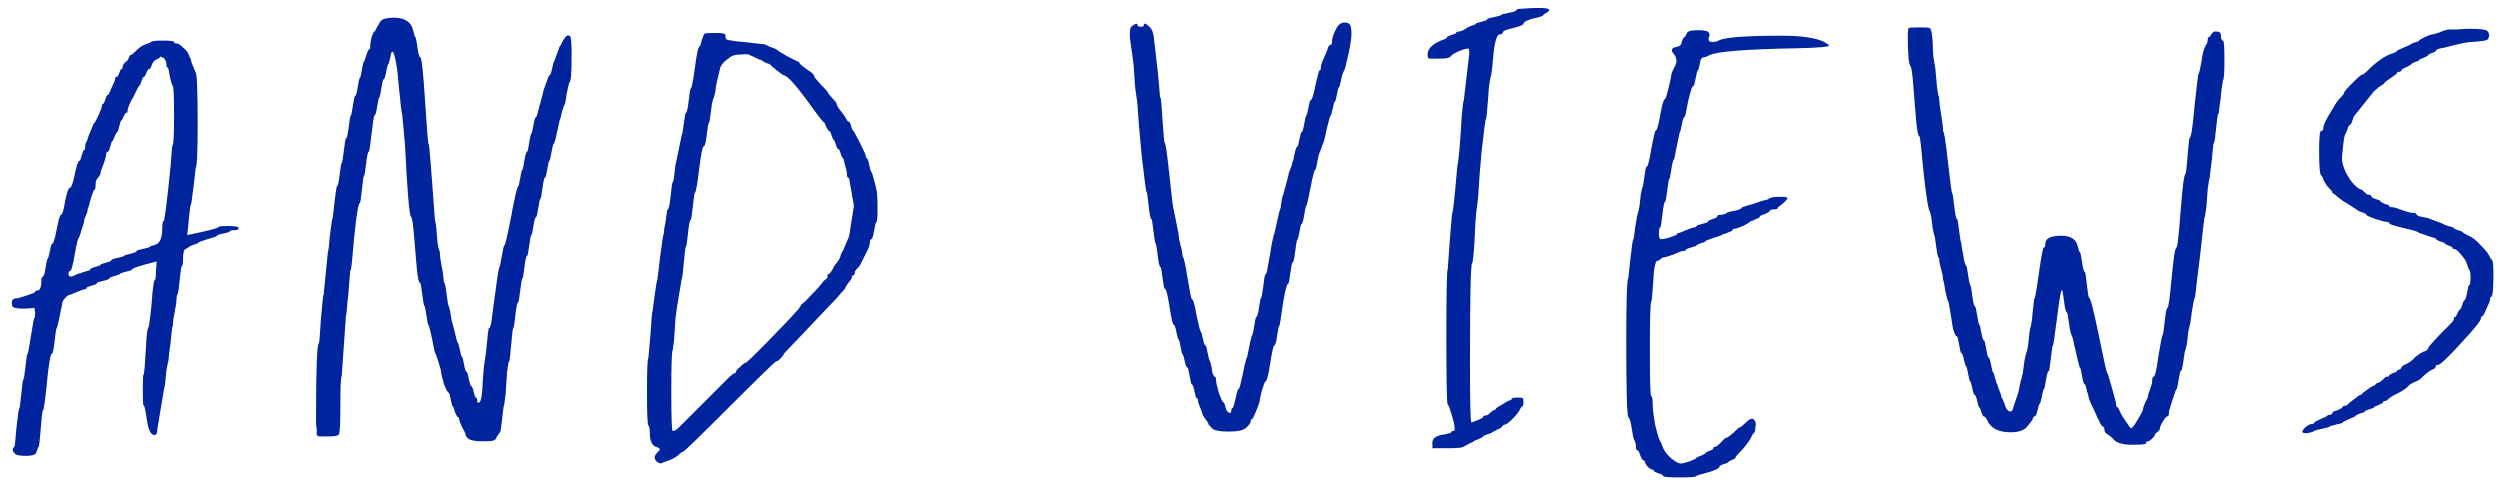
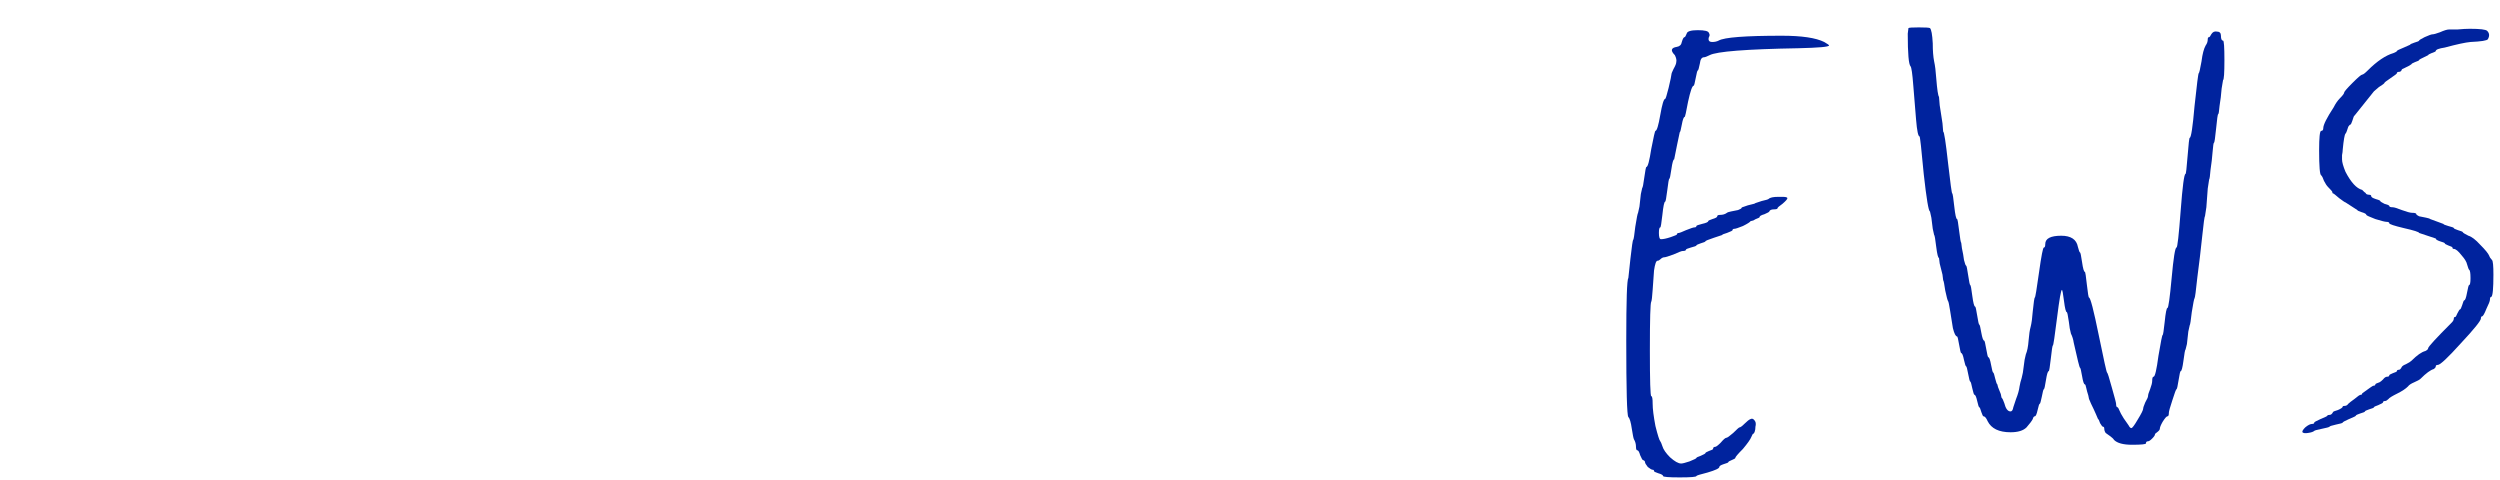
<svg xmlns="http://www.w3.org/2000/svg" width="198" height="38" viewBox="0 0 198 38" fill="none">
-   <path d="M13.675 6.79C13.638 6.79 13.565 6.552 13.455 6.075C13.381 5.598 13.326 5.36 13.29 5.36C13.216 5.36 13.18 5.268 13.18 5.085C13.18 4.902 13.106 4.737 12.96 4.59L12.685 4.48C12.685 4.553 12.593 4.627 12.41 4.7C12.226 4.773 12.098 4.92 12.025 5.14C11.951 5.36 11.878 5.47 11.805 5.47C11.731 5.47 11.658 5.58 11.585 5.8C11.511 5.983 11.456 6.075 11.42 6.075C11.346 6.075 11.273 6.203 11.2 6.46C11.126 6.68 11.071 6.79 11.035 6.79C10.998 6.79 10.851 7.065 10.595 7.615C10.265 8.165 10.1 8.568 10.1 8.825C10.1 8.898 10.063 8.935 9.99 8.935C9.953 8.935 9.88 9.045 9.77 9.265C9.696 9.448 9.641 9.54 9.605 9.54C9.568 9.54 9.513 9.705 9.44 10.035C9.366 10.328 9.311 10.475 9.275 10.475C9.238 10.475 9.165 10.603 9.055 10.86C8.981 11.08 8.926 11.19 8.89 11.19C8.853 11.19 8.798 11.337 8.725 11.63C8.651 11.887 8.596 12.015 8.56 12.015C8.45 12.015 8.395 12.107 8.395 12.29C8.395 12.4 8.321 12.657 8.175 13.06C8.028 13.427 7.955 13.647 7.955 13.72C7.955 13.83 7.881 13.958 7.735 14.105C7.625 14.215 7.57 14.398 7.57 14.655C7.57 14.912 7.533 15.04 7.46 15.04C7.423 15.04 7.331 15.278 7.185 15.755C7.075 16.232 7.001 16.47 6.965 16.47L6.91 16.8C6.836 16.983 6.763 17.167 6.69 17.35L6.635 17.68L6.525 18.01C6.451 18.193 6.396 18.377 6.36 18.56L6.25 18.835C6.176 18.835 6.066 19.275 5.92 20.155C5.773 21.035 5.645 21.475 5.535 21.475C5.461 21.475 5.425 21.548 5.425 21.695C5.425 21.952 5.626 21.97 6.03 21.75C6.066 21.713 6.176 21.677 6.36 21.64C6.543 21.567 6.708 21.512 6.855 21.475C7.038 21.438 7.13 21.402 7.13 21.365C7.13 21.292 7.258 21.218 7.515 21.145C7.808 21.072 7.955 21.017 7.955 20.98C7.955 20.943 8.083 20.888 8.34 20.815C8.633 20.742 8.78 20.687 8.78 20.65C8.78 20.577 8.945 20.503 9.275 20.43C9.641 20.357 9.825 20.302 9.825 20.265C9.825 20.228 9.99 20.173 10.32 20.1C10.65 20.027 10.815 19.953 10.815 19.88C10.815 19.843 10.98 19.788 11.31 19.715C11.676 19.642 11.86 19.587 11.86 19.55C11.86 19.513 12.006 19.458 12.3 19.385C12.666 19.275 12.85 18.835 12.85 18.065C12.85 17.698 12.886 17.515 12.96 17.515C13.033 17.515 13.216 16.067 13.51 13.17C13.583 12.07 13.638 11.502 13.675 11.465C13.748 11.428 13.785 10.64 13.785 9.1C13.785 7.56 13.748 6.79 13.675 6.79ZM9.275 6.075C9.311 6.075 9.366 5.983 9.44 5.8C9.513 5.58 9.568 5.47 9.605 5.47C9.678 5.47 9.715 5.415 9.715 5.305C9.715 5.195 9.77 5.085 9.88 4.975C10.026 4.865 10.118 4.773 10.155 4.7C10.228 4.48 10.283 4.37 10.32 4.37C10.393 4.37 10.558 4.242 10.815 3.985C11.071 3.728 11.328 3.563 11.585 3.49C11.805 3.417 11.933 3.362 11.97 3.325C12.006 3.252 12.318 3.215 12.905 3.215C13.491 3.215 13.785 3.252 13.785 3.325C13.785 3.398 13.84 3.435 13.95 3.435C14.096 3.435 14.28 3.545 14.5 3.765C14.756 3.985 14.903 4.168 14.94 4.315C15.013 4.535 15.068 4.645 15.105 4.645L15.16 4.92C15.233 5.103 15.306 5.287 15.38 5.47L15.49 5.745C15.6 5.782 15.655 7.157 15.655 9.87C15.655 12.07 15.6 13.225 15.49 13.335C15.49 13.372 15.435 13.867 15.325 14.82C15.215 15.737 15.141 16.213 15.105 16.25C15.068 16.287 15.013 16.708 14.94 17.515L14.83 18.615C16.443 18.285 17.25 18.083 17.25 18.01C17.25 17.937 17.525 17.9 18.075 17.9C18.625 17.9 18.9 17.955 18.9 18.065C18.9 18.175 18.79 18.23 18.57 18.23C18.313 18.23 18.185 18.267 18.185 18.34C18.185 18.377 18.001 18.432 17.635 18.505C17.305 18.578 17.14 18.652 17.14 18.725L16.425 18.945C15.948 19.092 15.71 19.183 15.71 19.22C15.71 19.257 15.581 19.312 15.325 19.385C15.105 19.458 14.995 19.513 14.995 19.55L14.72 19.715C14.573 19.752 14.5 19.99 14.5 20.43C14.5 20.87 14.463 21.09 14.39 21.09C14.353 21.09 14.298 21.475 14.225 22.245C14.151 23.015 14.078 23.4 14.005 23.4L13.95 24.06C13.876 24.463 13.803 24.867 13.73 25.27L13.675 25.875C13.638 25.875 13.601 26.113 13.565 26.59C13.528 27.03 13.473 27.488 13.4 27.965C13.363 28.442 13.326 28.698 13.29 28.735L13.18 29.34C13.143 29.707 13.106 30.073 13.07 30.44L12.96 30.99C12.63 32.933 12.465 33.923 12.465 33.96C12.465 34.29 12.391 34.455 12.245 34.455C11.951 34.455 11.75 34.07 11.64 33.3C11.53 32.493 11.438 32.09 11.365 32.09C11.328 32.09 11.31 31.687 11.31 30.88C11.31 30.073 11.328 29.67 11.365 29.67C11.401 29.67 11.438 29.395 11.475 28.845C11.511 28.295 11.548 27.708 11.585 27.085C11.621 26.462 11.676 26.077 11.75 25.93C11.786 25.893 11.841 25.563 11.915 24.94C11.988 24.317 12.043 23.712 12.08 23.125C12.153 22.502 12.208 22.19 12.245 22.19C12.318 22.19 12.355 21.933 12.355 21.42L12.41 20.705C11.09 21.035 10.43 21.255 10.43 21.365C10.43 21.402 10.265 21.457 9.935 21.53C9.641 21.603 9.495 21.658 9.495 21.695C9.495 21.732 9.348 21.787 9.055 21.86C8.798 21.933 8.67 21.988 8.67 22.025C8.67 22.098 8.505 22.172 8.175 22.245C7.845 22.318 7.68 22.373 7.68 22.41C7.68 22.483 7.533 22.557 7.24 22.63C6.983 22.703 6.855 22.758 6.855 22.795C6.855 22.868 6.818 22.905 6.745 22.905C6.671 22.905 6.451 22.978 6.085 23.125C5.755 23.272 5.571 23.345 5.535 23.345C5.425 23.345 5.296 23.437 5.15 23.62C5.003 23.767 4.93 23.913 4.93 24.06C4.673 25.343 4.526 25.985 4.49 25.985C4.453 25.985 4.398 26.333 4.325 27.03C4.251 27.69 4.178 28.02 4.105 28.02C3.995 28.02 3.866 28.772 3.72 30.275C3.573 31.778 3.463 32.53 3.39 32.53C3.353 32.53 3.298 33.007 3.225 33.96C3.151 34.913 3.096 35.39 3.06 35.39C3.023 35.39 2.968 35.518 2.895 35.775C2.858 35.995 2.583 36.105 2.07 36.105C1.593 36.105 1.3 36.05 1.19 35.94C0.97 35.72 0.951 35.537 1.135 35.39C1.171 35.353 1.226 34.858 1.3 33.905C1.41 32.915 1.483 32.402 1.52 32.365C1.556 32.365 1.611 31.98 1.685 31.21C1.758 30.44 1.813 30.055 1.85 30.055C1.886 30.055 1.941 29.725 2.015 29.065C2.088 28.368 2.143 28.02 2.18 28.02C2.216 28.02 2.308 27.543 2.455 26.59C2.601 25.637 2.693 25.16 2.73 25.16C2.766 25.16 2.785 25.032 2.785 24.775L2.73 24.39L1.905 24.445C1.318 24.445 1.006 24.372 0.97 24.225C0.86 23.822 0.988 23.62 1.355 23.62C1.428 23.62 1.685 23.547 2.125 23.4C2.565 23.253 2.785 23.162 2.785 23.125C2.785 23.052 2.84 23.015 2.95 23.015C3.17 23.015 3.28 22.74 3.28 22.19C3.28 22.007 3.316 21.915 3.39 21.915C3.463 21.915 3.536 21.677 3.61 21.2C3.683 20.723 3.738 20.485 3.775 20.485C3.811 20.485 3.866 20.302 3.94 19.935C4.013 19.532 4.068 19.33 4.105 19.33C4.215 19.33 4.343 18.945 4.49 18.175C4.636 17.405 4.746 17.02 4.82 17.02C4.93 17.02 5.04 16.672 5.15 15.975C5.296 15.242 5.425 14.875 5.535 14.875C5.645 14.875 5.773 14.527 5.92 13.83C6.066 13.097 6.195 12.73 6.305 12.73C6.341 12.73 6.396 12.602 6.47 12.345C6.543 12.052 6.598 11.905 6.635 11.905C6.708 11.905 6.745 11.813 6.745 11.63C6.745 11.41 6.8 11.245 6.91 11.135C6.91 11.098 6.946 10.97 7.02 10.75C7.13 10.493 7.221 10.273 7.295 10.09C7.368 9.87 7.423 9.76 7.46 9.76C7.496 9.76 7.606 9.558 7.79 9.155C7.973 8.752 8.065 8.513 8.065 8.44C8.065 8.293 8.101 8.22 8.175 8.22C8.211 8.22 8.266 8.11 8.34 7.89C8.413 7.633 8.486 7.505 8.56 7.505C8.596 7.505 8.688 7.322 8.835 6.955C9.018 6.588 9.11 6.368 9.11 6.295C9.11 6.148 9.165 6.075 9.275 6.075Z" fill="#00239E" />
-   <path d="M28.661 5.525C28.734 5.085 28.789 4.865 28.826 4.865C28.863 4.865 28.918 4.718 28.991 4.425C29.101 4.095 29.174 3.93 29.211 3.93C29.284 3.93 29.321 3.838 29.321 3.655C29.321 3.472 29.358 3.233 29.431 2.94C29.541 2.647 29.614 2.5 29.651 2.5C29.688 2.5 29.724 2.445 29.761 2.335C29.834 2.188 29.908 2.06 29.981 1.95C30.054 1.803 30.109 1.712 30.146 1.675C30.293 1.492 30.641 1.4 31.191 1.4C32.071 1.4 32.584 1.748 32.731 2.445C32.804 2.775 32.859 2.94 32.896 2.94C32.933 2.94 32.988 3.215 33.061 3.765C33.134 4.278 33.208 4.535 33.281 4.535C33.391 4.535 33.519 5.69 33.666 8C33.813 10.273 33.904 11.41 33.941 11.41C33.978 11.41 34.033 11.905 34.106 12.895C34.179 13.848 34.253 14.82 34.326 15.81L34.436 17.295L34.546 17.955C34.583 18.395 34.619 18.835 34.656 19.275C34.729 19.678 34.784 19.88 34.821 19.88L34.876 20.485C34.949 20.888 35.023 21.31 35.096 21.75L35.151 22.355C35.224 22.355 35.298 22.667 35.371 23.29C35.444 23.913 35.499 24.225 35.536 24.225L35.646 24.61C35.683 24.83 35.719 25.068 35.756 25.325L35.866 25.71L36.031 26.37C36.141 26.847 36.214 27.103 36.251 27.14C36.288 27.14 36.343 27.323 36.416 27.69C36.489 28.057 36.544 28.24 36.581 28.24C36.618 28.24 36.673 28.442 36.746 28.845C36.819 29.248 36.893 29.45 36.966 29.45C37.003 29.45 37.058 29.633 37.131 30C37.204 30.367 37.259 30.55 37.296 30.55C37.369 30.55 37.443 30.715 37.516 31.045C37.589 31.338 37.644 31.485 37.681 31.485C37.754 31.485 37.791 31.558 37.791 31.705C37.791 31.888 37.846 31.943 37.956 31.87C38.103 31.797 38.194 31.265 38.231 30.275C38.268 29.542 38.323 28.973 38.396 28.57C38.469 28.167 38.524 27.708 38.561 27.195C38.634 26.388 38.689 25.985 38.726 25.985C38.836 25.985 38.928 25.6 39.001 24.83C39.111 24.023 39.221 23.217 39.331 22.41C39.441 21.567 39.533 21.108 39.606 21.035C39.789 19.972 39.899 19.44 39.936 19.44C40.009 19.44 40.193 18.67 40.486 17.13C40.779 15.553 40.963 14.765 41.036 14.765C41.073 14.765 41.128 14.545 41.201 14.105C41.274 13.665 41.329 13.445 41.366 13.445C41.403 13.445 41.458 13.207 41.531 12.73C41.604 12.253 41.678 12.015 41.751 12.015C41.788 12.015 41.843 11.777 41.916 11.3C41.989 10.823 42.044 10.585 42.081 10.585C42.118 10.585 42.173 10.365 42.246 9.925C42.319 9.485 42.393 9.265 42.466 9.265C42.503 9.265 42.594 8.953 42.741 8.33C42.924 7.707 43.016 7.358 43.016 7.285C43.016 7.248 43.089 7.028 43.236 6.625C43.383 6.185 43.474 5.965 43.511 5.965C43.584 5.965 43.658 5.782 43.731 5.415C43.804 5.048 43.859 4.865 43.896 4.865L44.116 4.26L44.336 3.655C44.373 3.655 44.428 3.563 44.501 3.38C44.611 3.16 44.721 2.995 44.831 2.885C44.941 2.775 45.051 2.775 45.161 2.885C45.234 2.958 45.271 3.435 45.271 4.315C45.271 5.745 45.216 6.478 45.106 6.515C45.069 6.552 44.996 6.845 44.886 7.395C44.813 7.945 44.758 8.238 44.721 8.275C44.684 8.312 44.611 8.513 44.501 8.88C44.428 9.247 44.373 9.448 44.336 9.485L44.226 9.98C44.153 10.31 44.079 10.64 44.006 10.97C43.933 11.263 43.878 11.41 43.841 11.41C43.804 11.41 43.749 11.63 43.676 12.07C43.603 12.51 43.548 12.73 43.511 12.73C43.474 12.73 43.419 12.95 43.346 13.39C43.273 13.83 43.218 14.05 43.181 14.05C43.108 14.05 43.034 14.343 42.961 14.93C42.888 15.48 42.833 15.755 42.796 15.755C42.759 15.755 42.704 15.993 42.631 16.47C42.558 16.947 42.503 17.185 42.466 17.185C42.393 17.185 42.319 17.423 42.246 17.9C42.173 18.377 42.118 18.615 42.081 18.615C42.044 18.615 41.989 18.89 41.916 19.44C41.843 19.99 41.788 20.265 41.751 20.265C41.678 20.265 41.604 20.577 41.531 21.2C41.458 21.787 41.403 22.08 41.366 22.08C41.329 22.08 41.274 22.392 41.201 23.015C41.128 23.638 41.073 23.95 41.036 23.95C40.963 23.95 40.889 24.298 40.816 24.995C40.743 25.655 40.688 25.985 40.651 25.985C40.614 25.985 40.559 26.425 40.486 27.305C40.413 28.185 40.358 28.625 40.321 28.625C40.284 28.625 40.229 28.918 40.156 29.505C40.119 30.055 40.083 30.623 40.046 31.21L39.936 32.035C39.899 32.072 39.844 32.438 39.771 33.135C39.698 33.832 39.643 34.198 39.606 34.235C39.496 34.345 39.404 34.473 39.331 34.62C39.294 34.767 39.203 34.858 39.056 34.895C38.946 34.932 38.671 34.95 38.231 34.95C37.571 34.95 37.168 34.858 37.021 34.675C36.911 34.565 36.856 34.455 36.856 34.345C36.856 34.308 36.764 34.125 36.581 33.795C36.434 33.465 36.361 33.263 36.361 33.19C36.361 33.08 36.324 33.025 36.251 33.025C36.214 33.025 36.141 32.897 36.031 32.64C35.958 32.347 35.903 32.2 35.866 32.2C35.829 32.2 35.774 32.017 35.701 31.65C35.628 31.283 35.573 31.1 35.536 31.1C35.463 31.1 35.334 30.862 35.151 30.385C35.004 29.872 34.931 29.542 34.931 29.395C34.931 29.358 34.858 29.102 34.711 28.625C34.564 28.148 34.473 27.91 34.436 27.91L34.216 26.81C34.069 26.113 33.978 25.765 33.941 25.765C33.904 25.765 33.849 25.508 33.776 24.995C33.703 24.482 33.648 24.225 33.611 24.225C33.574 24.225 33.519 23.932 33.446 23.345C33.373 22.722 33.318 22.41 33.281 22.41C33.171 22.41 33.079 22.007 33.006 21.2C32.933 20.357 32.859 19.495 32.786 18.615C32.713 17.735 32.639 17.258 32.566 17.185C32.419 17.112 32.254 15.168 32.071 11.355L31.851 9.045C31.814 9.008 31.741 8.422 31.631 7.285L31.466 5.58C31.319 4.59 31.191 4.095 31.081 4.095C31.008 4.095 30.953 4.242 30.916 4.535C30.843 4.865 30.788 5.048 30.751 5.085C30.714 5.085 30.659 5.287 30.586 5.69C30.513 6.093 30.439 6.295 30.366 6.295C30.329 6.295 30.274 6.533 30.201 7.01C30.128 7.487 30.073 7.725 30.036 7.725C29.999 7.725 29.944 7.963 29.871 8.44C29.798 8.917 29.724 9.155 29.651 9.155C29.614 9.155 29.541 9.632 29.431 10.585C29.321 11.538 29.248 12.015 29.211 12.015C29.138 12.015 29.064 12.345 28.991 13.005C28.918 13.628 28.863 13.94 28.826 13.94C28.789 13.94 28.734 14.307 28.661 15.04C28.588 15.737 28.533 16.085 28.496 16.085C28.386 16.085 28.239 16.965 28.056 18.725C27.909 20.485 27.818 21.365 27.781 21.365C27.744 21.365 27.708 21.658 27.671 22.245C27.634 22.832 27.579 23.437 27.506 24.06C27.469 24.647 27.433 24.958 27.396 24.995C27.396 25.032 27.341 25.838 27.231 27.415L27.066 29.78C26.993 29.853 26.956 30.605 26.956 32.035C26.956 33.465 26.919 34.253 26.846 34.4C26.809 34.51 26.516 34.565 25.966 34.565C25.746 34.565 25.581 34.565 25.471 34.565C25.398 34.565 25.324 34.565 25.251 34.565C25.178 34.528 25.123 34.492 25.086 34.455C25.086 34.382 25.086 34.308 25.086 34.235C25.086 34.198 25.086 34.125 25.086 34.015C25.086 33.905 25.068 33.777 25.031 33.63C25.031 33.447 25.031 33.263 25.031 33.08C25.031 29.23 25.104 27.268 25.251 27.195C25.288 27.158 25.343 26.517 25.416 25.27C25.526 23.987 25.599 23.327 25.636 23.29L25.801 21.64L25.966 19.99C26.003 19.953 26.058 19.495 26.131 18.615C26.241 17.735 26.314 17.277 26.351 17.24C26.534 15.59 26.644 14.765 26.681 14.765C26.754 14.765 26.828 14.453 26.901 13.83C26.974 13.207 27.029 12.895 27.066 12.895C27.103 12.895 27.158 12.583 27.231 11.96C27.304 11.3 27.359 10.97 27.396 10.97C27.469 10.97 27.543 10.677 27.616 10.09C27.689 9.467 27.744 9.155 27.781 9.155C27.818 9.155 27.873 8.898 27.946 8.385C28.019 7.872 28.074 7.615 28.111 7.615C28.184 7.615 28.258 7.377 28.331 6.9C28.404 6.423 28.459 6.185 28.496 6.185C28.533 6.185 28.588 5.965 28.661 5.525Z" fill="#00239E" />
-   <path d="M61.527 5.58C61.197 5.323 61.032 5.177 61.032 5.14C61.032 5.103 60.904 5.048 60.647 4.975C60.427 4.865 60.317 4.792 60.317 4.755L60.097 4.7C59.95 4.627 59.803 4.553 59.657 4.48L59.382 4.37C59.345 4.297 59.125 4.278 58.722 4.315C58.355 4.315 58.08 4.37 57.897 4.48C57.347 4.847 57.053 5.177 57.017 5.47C56.797 6.35 56.687 6.863 56.687 7.01C56.65 7.34 56.577 7.633 56.467 7.89C56.394 8.11 56.339 8.44 56.302 8.88C56.228 9.467 56.173 9.76 56.137 9.76C56.1 9.76 56.045 10.072 55.972 10.695C55.898 11.282 55.825 11.575 55.752 11.575C55.642 11.575 55.514 12.198 55.367 13.445C55.22 14.655 55.11 15.26 55.037 15.26C55 15.26 54.945 15.627 54.872 16.36C54.798 17.057 54.743 17.405 54.707 17.405C54.633 17.405 54.56 17.772 54.487 18.505C54.413 19.202 54.358 19.55 54.322 19.55C54.285 19.55 54.23 19.972 54.157 20.815C54.084 21.658 54.029 22.08 53.992 22.08L53.607 24.39L53.497 25.215C53.46 25.765 53.423 26.333 53.387 26.92L53.277 27.745C53.203 27.782 53.167 28.845 53.167 30.935C53.167 33.062 53.203 34.125 53.277 34.125C53.387 34.162 53.57 34.052 53.827 33.795L57.512 30.11C57.879 29.743 58.099 29.56 58.172 29.56C58.245 29.56 58.282 29.523 58.282 29.45C58.282 29.377 58.392 29.248 58.612 29.065C58.832 28.845 58.978 28.735 59.052 28.735C59.125 28.735 59.84 28.038 61.197 26.645C62.553 25.252 63.269 24.482 63.342 24.335L63.507 24.06C63.58 24.06 63.782 23.877 64.112 23.51C64.478 23.143 64.754 22.85 64.937 22.63C65.157 22.337 65.303 22.172 65.377 22.135C65.487 22.098 65.542 22.007 65.542 21.86C65.542 21.75 65.579 21.695 65.652 21.695C65.725 21.695 65.872 21.475 66.092 21.035C66.385 20.705 66.55 20.43 66.587 20.21C66.66 19.99 66.715 19.88 66.752 19.88L67.247 18.725L67.632 16.305L67.247 14.105C67.137 14.105 67.082 14.013 67.082 13.83C67.082 13.647 67.027 13.39 66.917 13.06C66.844 12.693 66.788 12.51 66.752 12.51C66.715 12.51 66.66 12.4 66.587 12.18C66.513 11.923 66.44 11.795 66.367 11.795C66.33 11.795 66.275 11.685 66.202 11.465C66.129 11.208 66.073 11.08 66.037 11.08C66 11.08 65.945 10.97 65.872 10.75C65.799 10.493 65.725 10.365 65.652 10.365C65.615 10.365 65.542 10.255 65.432 10.035C65.359 9.815 65.303 9.705 65.267 9.705C65.194 9.668 64.955 9.375 64.552 8.825C63.195 6.918 62.37 5.965 62.077 5.965C62.04 5.965 61.857 5.837 61.527 5.58ZM55.422 3.655C55.459 3.655 55.514 3.49 55.587 3.16C55.697 2.83 55.77 2.665 55.807 2.665C55.88 2.628 56.173 2.61 56.687 2.61C57.2 2.61 57.457 2.665 57.457 2.775C57.457 2.812 57.457 2.867 57.457 2.94L57.512 3.105C57.512 3.142 57.769 3.197 58.282 3.27C58.795 3.307 59.309 3.362 59.822 3.435C60.335 3.472 60.61 3.508 60.647 3.545L60.867 3.655C61.014 3.728 61.16 3.783 61.307 3.82L61.527 3.93C61.527 3.967 61.783 4.132 62.297 4.425C62.847 4.718 63.14 4.865 63.177 4.865C63.25 4.865 63.305 4.92 63.342 5.03C63.379 5.103 63.58 5.268 63.947 5.525C64.314 5.745 64.497 5.928 64.497 6.075C64.497 6.112 64.662 6.313 64.992 6.68C65.359 7.047 65.542 7.248 65.542 7.285C65.542 7.322 65.652 7.468 65.872 7.725C66.129 7.982 66.257 8.147 66.257 8.22C66.257 8.257 66.293 8.348 66.367 8.495C66.77 9.008 66.99 9.32 67.027 9.43C67.1 9.577 67.174 9.65 67.247 9.65C67.284 9.65 67.32 9.705 67.357 9.815C67.394 9.925 67.43 10.053 67.467 10.2L67.577 10.365C67.65 10.438 67.834 10.768 68.127 11.355C68.42 11.942 68.567 12.272 68.567 12.345C68.567 12.455 68.585 12.51 68.622 12.51C68.695 12.51 68.769 12.693 68.842 13.06C68.915 13.427 68.97 13.61 69.007 13.61C69.043 13.61 69.117 13.83 69.227 14.27C69.337 14.673 69.392 14.893 69.392 14.93C69.465 15.15 69.502 15.7 69.502 16.58C69.502 17.277 69.465 17.625 69.392 17.625C69.355 17.625 69.3 17.845 69.227 18.285C69.153 18.725 69.08 18.945 69.007 18.945C68.933 18.945 68.897 19.037 68.897 19.22C68.897 19.403 68.769 19.733 68.512 20.21C68.292 20.65 68.163 20.907 68.127 20.98C68.09 21.053 67.999 21.163 67.852 21.31C67.742 21.42 67.687 21.53 67.687 21.64C67.687 21.75 67.65 21.805 67.577 21.805C67.504 21.805 67.467 21.86 67.467 21.97C67.467 22.043 67.375 22.19 67.192 22.41C67.045 22.593 66.972 22.703 66.972 22.74C66.972 22.813 66.844 22.978 66.587 23.235L66.257 23.62L62.077 28.02C62.077 28.093 61.985 28.222 61.802 28.405C61.655 28.552 61.545 28.625 61.472 28.625C61.398 28.625 60.17 29.817 57.787 32.2C55.404 34.583 54.175 35.775 54.102 35.775C54.029 35.775 53.9 35.867 53.717 36.05C53.607 36.16 53.387 36.288 53.057 36.435C52.727 36.545 52.525 36.618 52.452 36.655C52.379 36.728 52.25 36.71 52.067 36.6C51.92 36.49 51.847 36.362 51.847 36.215C51.847 36.105 51.92 35.977 52.067 35.83C52.14 35.757 52.195 35.702 52.232 35.665C52.269 35.628 52.269 35.592 52.232 35.555C52.195 35.482 52.103 35.427 51.957 35.39C51.627 35.28 51.462 34.895 51.462 34.235C51.462 33.942 51.425 33.758 51.352 33.685C51.279 33.648 51.242 32.75 51.242 30.99C51.242 29.267 51.279 28.387 51.352 28.35L51.517 26.48C51.59 25.27 51.645 24.665 51.682 24.665L51.847 23.4C51.957 22.593 52.03 22.172 52.067 22.135C52.067 22.098 52.14 21.493 52.287 20.32C52.434 19.147 52.525 18.56 52.562 18.56L52.617 18.065C52.69 17.735 52.745 17.405 52.782 17.075C52.819 16.745 52.855 16.58 52.892 16.58C52.965 16.58 53.038 16.232 53.112 15.535C53.185 14.802 53.24 14.435 53.277 14.435C53.313 14.435 53.35 14.288 53.387 13.995C53.423 13.665 53.46 13.353 53.497 13.06L53.607 12.565L53.992 10.695C54.029 10.695 54.084 10.402 54.157 9.815C54.23 9.228 54.285 8.935 54.322 8.935C54.395 8.935 54.468 8.623 54.542 8C54.615 7.34 54.67 7.01 54.707 7.01C54.78 7.01 54.89 6.46 55.037 5.36C55.184 4.223 55.312 3.655 55.422 3.655Z" fill="#00239E" />
-   <path d="M103.294 9.815C103.368 9.375 103.423 9.155 103.459 9.155C103.496 9.155 103.551 8.953 103.624 8.55C103.698 8.147 103.753 7.945 103.789 7.945C103.899 7.945 104.028 7.56 104.174 6.79C104.358 5.983 104.468 5.58 104.504 5.58C104.578 5.58 104.614 5.507 104.614 5.36C104.614 5.177 104.688 4.938 104.834 4.645C104.981 4.315 105.073 4.095 105.109 3.985C105.183 3.692 105.274 3.545 105.384 3.545C105.458 3.545 105.494 3.472 105.494 3.325C105.494 3.068 105.586 2.757 105.769 2.39C105.953 1.987 106.191 1.785 106.484 1.785C106.778 1.785 106.943 1.895 106.979 2.115C107.016 2.225 107.034 2.427 107.034 2.72C107.034 3.16 106.888 3.967 106.594 5.14C106.558 5.36 106.484 5.562 106.374 5.745C106.301 5.928 106.246 6.13 106.209 6.35C106.136 6.717 106.081 6.9 106.044 6.9C106.008 6.9 105.953 7.102 105.879 7.505C105.806 7.872 105.751 8.055 105.714 8.055C105.678 8.055 105.623 8.238 105.549 8.605C105.476 8.972 105.421 9.155 105.384 9.155C105.348 9.155 105.256 9.467 105.109 10.09L104.889 11.08L104.504 12.125C104.468 12.125 104.413 12.345 104.339 12.785C104.266 13.225 104.211 13.445 104.174 13.445C104.101 13.445 103.973 13.922 103.789 14.875C103.606 15.828 103.496 16.305 103.459 16.305C103.423 16.305 103.368 16.543 103.294 17.02C103.221 17.497 103.148 17.735 103.074 17.735C103.038 17.735 102.983 17.955 102.909 18.395C102.836 18.798 102.781 19 102.744 19C102.708 19 102.653 19.312 102.579 19.935C102.506 20.522 102.433 20.815 102.359 20.815C102.323 20.815 102.268 21.09 102.194 21.64C102.121 22.19 102.066 22.465 102.029 22.465C101.919 22.465 101.773 23.033 101.589 24.17C101.443 25.27 101.351 25.82 101.314 25.82C101.278 25.82 101.223 26.077 101.149 26.59C101.076 27.103 101.003 27.36 100.929 27.36C100.856 27.36 100.746 27.837 100.599 28.79C100.453 29.743 100.324 30.22 100.214 30.22C100.178 30.22 100.086 30.458 99.939 30.935C99.829 31.375 99.774 31.632 99.774 31.705C99.774 31.815 99.683 32.09 99.499 32.53C99.316 32.97 99.206 33.19 99.169 33.19C99.096 33.19 99.059 33.245 99.059 33.355C99.059 33.465 98.949 33.63 98.729 33.85C98.509 34.07 98.051 34.18 97.354 34.18C96.584 34.18 96.126 34.088 95.979 33.905C95.796 33.722 95.704 33.612 95.704 33.575C95.704 33.502 95.612 33.355 95.429 33.135C95.282 32.915 95.209 32.787 95.209 32.75C95.209 32.677 95.154 32.512 95.044 32.255C94.934 31.998 94.879 31.815 94.879 31.705C94.879 31.595 94.843 31.54 94.769 31.54C94.733 31.54 94.677 31.357 94.604 30.99C94.531 30.623 94.457 30.44 94.384 30.44C94.347 30.44 94.293 30.22 94.219 29.78C94.146 29.34 94.091 29.12 94.054 29.12C93.981 29.12 93.907 28.955 93.834 28.625C93.761 28.258 93.706 28.075 93.669 28.075C93.632 28.075 93.578 27.873 93.504 27.47C93.431 27.067 93.376 26.865 93.339 26.865C93.302 26.865 93.248 26.682 93.174 26.315C93.101 25.912 93.028 25.71 92.954 25.71C92.881 25.71 92.771 25.233 92.624 24.28C92.478 23.327 92.349 22.85 92.239 22.85C92.203 22.85 92.147 22.575 92.074 22.025C92.001 21.438 91.946 21.145 91.909 21.145C91.836 21.145 91.763 20.833 91.689 20.21C91.616 19.587 91.561 19.275 91.524 19.275C91.487 19.275 91.433 18.963 91.359 18.34C91.286 17.68 91.231 17.35 91.194 17.35C91.121 17.35 91.047 17.002 90.974 16.305C90.901 15.572 90.846 15.205 90.809 15.205C90.772 15.205 90.644 14.252 90.424 12.345C90.241 10.402 90.149 9.338 90.149 9.155C90.112 8.458 90.058 7.908 89.984 7.505C89.911 7.065 89.856 6.442 89.819 5.635C89.819 5.378 89.709 4.498 89.489 2.995C89.453 2.482 89.507 2.17 89.654 2.06C89.948 1.84 90.094 1.822 90.094 2.005C90.094 2.078 90.186 2.115 90.369 2.115C90.516 2.115 90.589 2.078 90.589 2.005C90.589 1.785 90.754 1.84 91.084 2.17C91.267 2.353 91.377 2.702 91.414 3.215C91.634 5.012 91.781 6.423 91.854 7.45C91.854 7.633 91.873 7.725 91.909 7.725C91.946 7.725 92.001 8.33 92.074 9.54C92.147 10.713 92.203 11.3 92.239 11.3C92.312 11.3 92.441 12.18 92.624 13.94C92.808 15.7 92.918 16.58 92.954 16.58L93.339 18.505L93.394 19C93.468 19.293 93.541 19.587 93.614 19.88L93.669 20.32C93.743 20.32 93.871 20.888 94.054 22.025C94.237 23.125 94.347 23.675 94.384 23.675C94.494 23.675 94.623 24.115 94.769 24.995C94.953 25.838 95.062 26.26 95.099 26.26C95.136 26.26 95.191 26.443 95.264 26.81C95.338 27.177 95.411 27.36 95.484 27.36C95.521 27.36 95.576 27.562 95.649 27.965C95.722 28.368 95.778 28.57 95.814 28.57L95.924 28.9C95.961 29.12 95.998 29.34 96.034 29.56C96.108 29.743 96.162 29.835 96.199 29.835C96.272 29.835 96.309 29.927 96.309 30.11C96.309 30.257 96.382 30.587 96.529 31.1C96.713 31.613 96.841 31.87 96.914 31.87C96.951 31.87 97.006 32.017 97.079 32.31C97.153 32.567 97.263 32.695 97.409 32.695C97.483 32.695 97.519 32.64 97.519 32.53C97.519 32.383 97.556 32.31 97.629 32.31C97.666 32.31 97.739 32.072 97.849 31.595C97.959 31.082 98.032 30.825 98.069 30.825C98.142 30.825 98.216 30.623 98.289 30.22C98.399 29.817 98.491 29.395 98.564 28.955C98.674 28.515 98.748 28.277 98.784 28.24C99.004 27.103 99.132 26.535 99.169 26.535C99.206 26.535 99.261 26.297 99.334 25.82C99.407 25.343 99.463 25.105 99.499 25.105C99.573 25.105 99.646 24.848 99.719 24.335C99.793 23.822 99.847 23.565 99.884 23.565C99.921 23.565 99.976 23.272 100.049 22.685C100.123 22.062 100.178 21.75 100.214 21.75C100.288 21.75 100.361 21.493 100.434 20.98C100.544 20.43 100.636 19.898 100.709 19.385C100.819 18.835 100.893 18.542 100.929 18.505L101.314 16.8L101.424 16.47C101.461 16.213 101.498 15.957 101.534 15.7L101.644 15.37L102.029 13.94L102.084 13.665C102.158 13.482 102.231 13.298 102.304 13.115L102.359 12.84C102.396 12.84 102.451 12.638 102.524 12.235C102.598 11.832 102.671 11.63 102.744 11.63C102.781 11.63 102.836 11.447 102.909 11.08C102.983 10.677 103.038 10.475 103.074 10.475C103.148 10.475 103.221 10.255 103.294 9.815Z" fill="#00239E" />
-   <path d="M118.346 1.345C118.712 1.272 118.896 1.217 118.896 1.18C118.896 1.143 119.097 1.088 119.501 1.015C119.904 0.942 120.106 0.868 120.106 0.795C120.106 0.722 120.289 0.685 120.656 0.685C121.022 0.648 121.444 0.63 121.921 0.63C122.434 0.63 122.691 0.685 122.691 0.795C122.691 0.868 122.617 0.942 122.471 1.015C122.324 1.088 122.251 1.143 122.251 1.18C122.251 1.217 122.141 1.272 121.921 1.345C121.077 1.528 120.656 1.712 120.656 1.895C120.656 1.968 120.381 2.078 119.831 2.225C119.281 2.335 119.006 2.463 119.006 2.61C119.006 2.683 118.932 2.72 118.786 2.72C118.529 2.72 118.346 3.398 118.236 4.755C118.199 5.378 118.126 5.892 118.016 6.295C117.942 6.662 117.887 7.193 117.851 7.89C117.777 8.917 117.722 9.43 117.686 9.43C117.649 9.43 117.539 10.237 117.356 11.85C117.209 13.463 117.136 14.38 117.136 14.6C117.099 15.333 117.044 15.938 116.971 16.415C116.897 16.892 116.842 17.625 116.806 18.615C116.732 20.045 116.659 20.797 116.586 20.87C116.476 20.98 116.421 23.583 116.421 28.68C116.421 31.797 116.457 33.392 116.531 33.465C117.154 33.245 117.466 33.098 117.466 33.025C117.466 32.952 117.521 32.915 117.631 32.915C117.741 32.915 117.851 32.86 117.961 32.75C118.071 32.64 118.162 32.567 118.236 32.53C118.419 32.457 118.511 32.383 118.511 32.31C119.171 31.907 119.519 31.705 119.556 31.705C119.666 31.705 119.721 31.668 119.721 31.595C119.721 31.522 119.886 31.485 120.216 31.485C120.436 31.485 120.564 31.503 120.601 31.54C120.637 31.54 120.656 31.632 120.656 31.815C120.656 32.072 120.619 32.2 120.546 32.2C120.509 32.2 120.454 32.273 120.381 32.42C120.307 32.603 120.106 32.86 119.776 33.19C119.482 33.483 119.281 33.63 119.171 33.63C119.097 33.63 119.024 33.685 118.951 33.795C118.951 33.832 118.877 33.887 118.731 33.96C118.621 33.997 118.511 34.052 118.401 34.125L118.181 34.235C118.181 34.272 118.052 34.327 117.796 34.4C117.576 34.473 117.466 34.528 117.466 34.565C117.466 34.602 117.337 34.675 117.081 34.785C116.861 34.858 116.751 34.913 116.751 34.95L116.531 35.06C116.421 35.097 116.311 35.152 116.201 35.225L115.981 35.335C115.907 35.445 115.486 35.5 114.716 35.5H113.451V35.17C113.414 34.987 113.469 34.822 113.616 34.675C113.799 34.528 114.074 34.437 114.441 34.4C114.771 34.327 114.936 34.272 114.936 34.235C114.936 34.162 115.009 34.125 115.156 34.125C115.192 34.125 115.211 34.07 115.211 33.96C115.211 33.74 115.137 33.392 114.991 32.915C114.844 32.402 114.734 32.108 114.661 32.035C114.587 31.998 114.551 30.22 114.551 26.7C114.551 23.18 114.587 21.383 114.661 21.31C114.661 21.237 114.716 20.467 114.826 19C114.936 17.533 115.009 16.782 115.046 16.745C115.082 16.708 115.156 16.085 115.266 14.875L115.431 13.06C115.467 13.023 115.522 12.583 115.596 11.74C115.669 10.897 115.724 10.072 115.761 9.265C115.834 8.422 115.889 8 115.926 8L116.366 4.26C116.366 4.04 116.347 3.912 116.311 3.875C116.311 3.838 116.219 3.838 116.036 3.875C115.376 4.095 114.991 4.297 114.881 4.48C114.807 4.59 114.514 4.645 114.001 4.645C113.561 4.645 113.286 4.645 113.176 4.645C113.102 4.608 113.066 4.48 113.066 4.26C113.066 4.04 113.194 3.82 113.451 3.6C113.744 3.38 114.019 3.233 114.276 3.16C114.496 3.087 114.606 3.013 114.606 2.94C114.606 2.903 114.716 2.848 114.936 2.775C115.192 2.702 115.321 2.647 115.321 2.61C115.321 2.537 115.394 2.5 115.541 2.5C115.651 2.5 115.797 2.445 115.981 2.335C116.201 2.188 116.366 2.097 116.476 2.06C116.732 1.987 116.861 1.932 116.861 1.895C116.861 1.858 117.007 1.803 117.301 1.73C117.631 1.657 117.796 1.583 117.796 1.51C117.796 1.473 117.979 1.418 118.346 1.345Z" fill="#00239E" />
  <path d="M131.11 10.365C131.22 10.365 131.349 9.943 131.495 9.1C131.642 8.257 131.77 7.835 131.88 7.835C131.917 7.835 132.009 7.542 132.155 6.955C132.302 6.332 132.375 5.983 132.375 5.91C132.375 5.837 132.43 5.69 132.54 5.47C132.687 5.213 132.76 5.03 132.76 4.92C132.797 4.773 132.76 4.59 132.65 4.37C132.284 4.003 132.339 3.783 132.815 3.71C133.035 3.673 133.164 3.545 133.2 3.325C133.274 3.068 133.347 2.94 133.42 2.94C133.457 2.94 133.512 2.848 133.585 2.665C133.622 2.482 133.915 2.39 134.465 2.39C135.015 2.39 135.309 2.463 135.345 2.61C135.419 2.72 135.419 2.83 135.345 2.94C135.309 3.05 135.309 3.142 135.345 3.215C135.382 3.288 135.474 3.325 135.62 3.325C135.804 3.325 135.969 3.288 136.115 3.215C136.555 2.958 138.224 2.83 141.12 2.83C142.697 2.83 143.815 2.995 144.475 3.325C144.732 3.472 144.86 3.563 144.86 3.6C144.86 3.71 144.054 3.783 142.44 3.82C138.297 3.893 135.95 4.077 135.4 4.37C135.18 4.48 135.034 4.535 134.96 4.535C134.777 4.535 134.667 4.7 134.63 5.03C134.557 5.397 134.502 5.58 134.465 5.58C134.429 5.58 134.374 5.782 134.3 6.185C134.227 6.588 134.172 6.79 134.135 6.79C134.025 6.79 133.879 7.212 133.695 8.055C133.549 8.862 133.457 9.265 133.42 9.265C133.347 9.265 133.274 9.467 133.2 9.87C133.127 10.273 133.072 10.475 133.035 10.475L132.815 11.52L132.595 12.62C132.522 12.62 132.449 12.877 132.375 13.39C132.302 13.903 132.247 14.16 132.21 14.16C132.174 14.16 132.119 14.472 132.045 15.095C131.972 15.682 131.917 15.975 131.88 15.975C131.807 15.975 131.734 16.323 131.66 17.02C131.587 17.68 131.532 18.01 131.495 18.01C131.422 18.01 131.385 18.157 131.385 18.45C131.385 18.78 131.44 18.945 131.55 18.945C131.734 18.945 131.99 18.89 132.32 18.78C132.65 18.67 132.815 18.597 132.815 18.56C132.815 18.487 132.87 18.45 132.98 18.45C133.017 18.45 133.2 18.377 133.53 18.23C133.897 18.083 134.117 18.01 134.19 18.01C134.3 18.01 134.355 17.973 134.355 17.9C134.355 17.863 134.502 17.808 134.795 17.735C135.125 17.662 135.29 17.588 135.29 17.515C135.29 17.478 135.4 17.423 135.62 17.35C135.877 17.277 136.005 17.203 136.005 17.13C136.005 17.057 136.079 17.02 136.225 17.02C136.445 17.02 136.629 16.965 136.775 16.855C136.812 16.818 136.922 16.782 137.105 16.745C137.325 16.708 137.509 16.672 137.655 16.635C137.839 16.562 137.93 16.507 137.93 16.47C137.93 16.433 138.004 16.397 138.15 16.36C138.334 16.287 138.517 16.232 138.7 16.195C138.884 16.158 138.994 16.122 139.03 16.085L139.525 15.92C139.855 15.847 140.039 15.792 140.075 15.755C140.185 15.645 140.442 15.59 140.845 15.59H141.175C141.432 15.59 141.56 15.627 141.56 15.7C141.56 15.773 141.432 15.92 141.175 16.14C140.919 16.323 140.79 16.433 140.79 16.47C140.79 16.543 140.699 16.58 140.515 16.58C140.295 16.58 140.167 16.635 140.13 16.745C140.13 16.782 140.002 16.855 139.745 16.965C139.489 17.038 139.36 17.112 139.36 17.185C139.36 17.222 139.305 17.258 139.195 17.295C139.085 17.332 138.975 17.387 138.865 17.46L138.645 17.515C138.609 17.588 138.407 17.717 138.04 17.9C137.674 18.047 137.454 18.12 137.38 18.12C137.27 18.12 137.215 18.157 137.215 18.23C137.215 18.267 137.069 18.34 136.775 18.45C136.519 18.523 136.39 18.578 136.39 18.615L135.73 18.835C135.29 18.982 135.07 19.073 135.07 19.11C135.07 19.147 134.942 19.202 134.685 19.275C134.465 19.348 134.355 19.403 134.355 19.44C134.355 19.477 134.209 19.532 133.915 19.605C133.659 19.678 133.53 19.733 133.53 19.77C133.53 19.843 133.439 19.88 133.255 19.88C133.182 19.88 132.944 19.972 132.54 20.155C132.137 20.302 131.899 20.375 131.825 20.375C131.715 20.375 131.605 20.43 131.495 20.54C131.422 20.613 131.349 20.65 131.275 20.65C131.165 20.65 131.074 20.907 131 21.42C130.964 21.897 130.927 22.41 130.89 22.96C130.854 23.51 130.817 23.822 130.78 23.895C130.707 23.968 130.67 25.252 130.67 27.745C130.67 30.165 130.707 31.375 130.78 31.375C130.854 31.375 130.89 31.577 130.89 31.98C130.89 32.383 130.964 32.97 131.11 33.74C131.294 34.473 131.422 34.877 131.495 34.95C131.532 34.987 131.587 35.115 131.66 35.335C131.734 35.592 131.935 35.885 132.265 36.215C132.632 36.545 132.925 36.71 133.145 36.71C133.255 36.71 133.475 36.655 133.805 36.545C134.172 36.398 134.355 36.307 134.355 36.27C134.355 36.233 134.465 36.178 134.685 36.105C134.942 35.995 135.07 35.922 135.07 35.885C135.07 35.848 135.162 35.793 135.345 35.72C135.565 35.647 135.675 35.592 135.675 35.555C135.675 35.445 135.73 35.39 135.84 35.39C135.914 35.39 136.06 35.28 136.28 35.06C136.5 34.803 136.647 34.675 136.72 34.675C136.794 34.675 136.977 34.547 137.27 34.29C137.564 33.997 137.729 33.85 137.765 33.85C137.839 33.85 137.967 33.758 138.15 33.575C138.37 33.355 138.535 33.227 138.645 33.19C138.792 33.117 138.92 33.19 139.03 33.41C139.067 33.52 139.067 33.648 139.03 33.795C139.03 33.942 139.012 34.07 138.975 34.18C138.939 34.29 138.902 34.345 138.865 34.345C138.829 34.345 138.774 34.437 138.7 34.62C138.627 34.803 138.407 35.115 138.04 35.555C137.637 35.958 137.435 36.197 137.435 36.27C137.435 36.307 137.344 36.362 137.16 36.435C136.977 36.508 136.885 36.563 136.885 36.6C136.885 36.637 136.757 36.692 136.5 36.765C136.28 36.838 136.17 36.912 136.17 36.985C136.17 37.095 135.859 37.242 135.235 37.425C134.649 37.572 134.355 37.663 134.355 37.7C134.355 37.773 133.915 37.81 133.035 37.81C132.155 37.81 131.715 37.773 131.715 37.7C131.715 37.627 131.587 37.553 131.33 37.48C131.11 37.407 131 37.352 131 37.315C131 37.242 130.964 37.205 130.89 37.205C130.817 37.205 130.689 37.132 130.505 36.985C130.359 36.802 130.285 36.673 130.285 36.6C130.285 36.527 130.23 36.472 130.12 36.435C130.084 36.435 130.01 36.307 129.9 36.05C129.827 35.793 129.754 35.665 129.68 35.665C129.607 35.665 129.57 35.573 129.57 35.39C129.57 35.17 129.515 34.968 129.405 34.785C129.369 34.712 129.314 34.437 129.24 33.96C129.167 33.447 129.075 33.135 128.965 33.025C128.855 32.915 128.8 30.898 128.8 26.975C128.8 23.785 128.855 22.135 128.965 22.025C128.965 21.988 129.02 21.475 129.13 20.485C129.24 19.495 129.314 19 129.35 19C129.387 18.963 129.442 18.615 129.515 17.955C129.625 17.258 129.699 16.892 129.735 16.855L129.845 16.36C129.882 16.03 129.919 15.7 129.955 15.37L130.065 14.875C130.102 14.875 130.157 14.6 130.23 14.05C130.304 13.5 130.359 13.225 130.395 13.225C130.505 13.225 130.634 12.748 130.78 11.795C130.964 10.842 131.074 10.365 131.11 10.365Z" fill="#00239E" />
  <path d="M153.184 18.615L153.074 18.12C153.038 17.827 153.001 17.533 152.964 17.24L152.854 16.745C152.744 16.745 152.579 15.755 152.359 13.775C152.176 11.795 152.066 10.805 152.029 10.805C151.919 10.805 151.828 10.365 151.754 9.485C151.681 8.605 151.608 7.707 151.534 6.79C151.461 5.837 151.388 5.323 151.314 5.25C151.168 5.103 151.094 4.242 151.094 2.665L151.149 2.225C151.186 2.188 151.461 2.17 151.974 2.17C152.488 2.17 152.781 2.188 152.854 2.225C152.964 2.335 153.038 2.738 153.074 3.435C153.074 4.022 153.111 4.498 153.184 4.865C153.258 5.195 153.313 5.635 153.349 6.185C153.423 7.102 153.496 7.597 153.569 7.67L153.624 8.33C153.698 8.807 153.771 9.283 153.844 9.76L153.899 10.42C153.973 10.42 154.101 11.245 154.284 12.895C154.468 14.508 154.578 15.315 154.614 15.315C154.651 15.315 154.706 15.663 154.779 16.36C154.853 17.02 154.926 17.35 154.999 17.35C155.036 17.35 155.091 17.662 155.164 18.285C155.238 18.908 155.293 19.22 155.329 19.22L155.384 19.66C155.458 19.99 155.513 20.302 155.549 20.595C155.623 20.888 155.678 21.035 155.714 21.035C155.751 21.035 155.806 21.292 155.879 21.805C155.953 22.318 156.008 22.575 156.044 22.575C156.081 22.575 156.136 22.868 156.209 23.455C156.283 24.005 156.356 24.28 156.429 24.28C156.466 24.28 156.521 24.518 156.594 24.995C156.668 25.472 156.723 25.71 156.759 25.71C156.796 25.71 156.851 25.93 156.924 26.37C156.998 26.773 157.071 26.975 157.144 26.975C157.181 26.975 157.236 27.195 157.309 27.635C157.383 28.075 157.438 28.295 157.474 28.295C157.548 28.295 157.621 28.497 157.694 28.9C157.768 29.303 157.823 29.505 157.859 29.505C157.896 29.505 157.951 29.67 158.024 30C158.098 30.293 158.153 30.44 158.189 30.44L158.244 30.66C158.318 30.843 158.391 31.027 158.464 31.21L158.519 31.485C158.593 31.558 158.666 31.705 158.739 31.925C158.849 32.365 159.014 32.585 159.234 32.585C159.344 32.585 159.418 32.475 159.454 32.255C159.491 32.145 159.564 31.925 159.674 31.595C159.821 31.228 159.913 30.898 159.949 30.605C159.986 30.385 160.041 30.165 160.114 29.945C160.188 29.688 160.243 29.377 160.279 29.01C160.316 28.643 160.371 28.332 160.444 28.075C160.554 27.818 160.628 27.452 160.664 26.975C160.701 26.498 160.756 26.132 160.829 25.875C160.903 25.582 160.958 25.178 160.994 24.665C161.068 23.932 161.123 23.565 161.159 23.565C161.196 23.565 161.306 22.905 161.489 21.585C161.673 20.265 161.801 19.605 161.874 19.605C161.948 19.605 161.984 19.513 161.984 19.33C161.984 18.89 162.406 18.67 163.249 18.67C164.019 18.67 164.459 18.963 164.569 19.55C164.643 19.843 164.698 19.99 164.734 19.99C164.771 19.99 164.826 20.247 164.899 20.76C164.973 21.273 165.046 21.53 165.119 21.53C165.156 21.53 165.211 21.878 165.284 22.575C165.358 23.235 165.413 23.565 165.449 23.565C165.559 23.565 165.816 24.555 166.219 26.535C166.623 28.515 166.843 29.505 166.879 29.505C166.916 29.505 167.044 29.908 167.264 30.715C167.484 31.485 167.594 31.907 167.594 31.98C167.594 32.163 167.631 32.255 167.704 32.255C167.741 32.255 167.796 32.347 167.869 32.53C167.906 32.64 168.016 32.842 168.199 33.135C168.383 33.392 168.511 33.575 168.584 33.685C168.658 33.832 168.731 33.905 168.804 33.905C168.878 33.905 169.043 33.685 169.299 33.245C169.593 32.768 169.739 32.475 169.739 32.365C169.739 32.292 169.794 32.127 169.904 31.87C170.051 31.613 170.124 31.448 170.124 31.375C170.124 31.265 170.179 31.082 170.289 30.825C170.399 30.532 170.454 30.312 170.454 30.165C170.454 29.945 170.491 29.835 170.564 29.835C170.674 29.835 170.803 29.285 170.949 28.185C171.133 27.085 171.243 26.535 171.279 26.535C171.316 26.535 171.371 26.187 171.444 25.49C171.518 24.757 171.591 24.39 171.664 24.39C171.738 24.39 171.848 23.602 171.994 22.025C172.141 20.412 172.269 19.605 172.379 19.605C172.453 19.605 172.563 18.633 172.709 16.69C172.856 14.747 172.984 13.775 173.094 13.775C173.131 13.775 173.186 13.298 173.259 12.345C173.333 11.392 173.388 10.915 173.424 10.915C173.534 10.915 173.663 10.072 173.809 8.385C173.993 6.662 174.103 5.8 174.139 5.8C174.176 5.8 174.249 5.488 174.359 4.865C174.433 4.278 174.543 3.857 174.689 3.6C174.799 3.453 174.854 3.288 174.854 3.105C174.854 2.995 174.891 2.94 174.964 2.94C175.001 2.94 175.056 2.867 175.129 2.72C175.239 2.537 175.386 2.463 175.569 2.5C175.789 2.5 175.899 2.61 175.899 2.83C175.899 3.087 175.954 3.215 176.064 3.215C176.138 3.215 176.174 3.728 176.174 4.755C176.174 5.782 176.138 6.313 176.064 6.35L175.954 7.01C175.918 7.487 175.863 7.945 175.789 8.385C175.753 8.825 175.716 9.045 175.679 9.045C175.643 9.045 175.588 9.43 175.514 10.2C175.441 10.933 175.386 11.3 175.349 11.3C175.313 11.3 175.276 11.538 175.239 12.015C175.203 12.492 175.148 12.968 175.074 13.445C175.038 13.922 175.001 14.178 174.964 14.215L174.854 14.93C174.818 15.443 174.781 15.938 174.744 16.415L174.634 17.13C174.598 17.13 174.524 17.662 174.414 18.725C174.304 19.788 174.176 20.87 174.029 21.97C173.919 23.033 173.846 23.583 173.809 23.62C173.773 23.657 173.699 24.023 173.589 24.72C173.516 25.38 173.461 25.728 173.424 25.765L173.314 26.26C173.278 26.59 173.241 26.92 173.204 27.25L173.094 27.69C173.058 27.69 173.003 27.983 172.929 28.57C172.856 29.12 172.783 29.395 172.709 29.395C172.673 29.395 172.618 29.633 172.544 30.11C172.471 30.587 172.416 30.825 172.379 30.825C172.343 30.825 172.233 31.118 172.049 31.705C171.866 32.255 171.774 32.585 171.774 32.695C171.774 32.878 171.738 32.97 171.664 32.97C171.591 32.97 171.463 33.117 171.279 33.41C171.133 33.667 171.059 33.85 171.059 33.96C171.059 34.033 170.986 34.125 170.839 34.235C170.729 34.308 170.674 34.363 170.674 34.4C170.674 34.473 170.601 34.583 170.454 34.73C170.308 34.877 170.198 34.95 170.124 34.95C170.014 34.95 169.959 35.005 169.959 35.115C169.959 35.188 169.593 35.225 168.859 35.225C168.163 35.225 167.686 35.097 167.429 34.84C167.393 34.767 167.301 34.675 167.154 34.565C167.008 34.455 166.879 34.363 166.769 34.29C166.696 34.18 166.659 34.07 166.659 33.96C166.659 33.85 166.623 33.795 166.549 33.795C166.513 33.795 166.439 33.703 166.329 33.52C166.256 33.3 166.201 33.19 166.164 33.19L165.999 32.805C165.889 32.548 165.761 32.273 165.614 31.98L165.449 31.595L165.394 31.32C165.321 31.1 165.266 30.898 165.229 30.715C165.193 30.532 165.156 30.44 165.119 30.44C165.046 30.44 164.973 30.22 164.899 29.78C164.826 29.34 164.771 29.12 164.734 29.12C164.698 29.12 164.533 28.46 164.239 27.14C164.203 26.883 164.129 26.645 164.019 26.425C163.946 26.168 163.891 25.857 163.854 25.49C163.781 24.977 163.726 24.72 163.689 24.72C163.616 24.72 163.543 24.427 163.469 23.84C163.396 23.253 163.341 22.96 163.304 22.96C163.231 22.96 163.103 23.693 162.919 25.16C162.736 26.627 162.626 27.36 162.589 27.36C162.553 27.36 162.498 27.708 162.424 28.405C162.351 29.065 162.296 29.395 162.259 29.395C162.186 29.395 162.113 29.633 162.039 30.11C161.966 30.587 161.911 30.825 161.874 30.825C161.838 30.825 161.783 31.027 161.709 31.43C161.636 31.797 161.581 31.98 161.544 31.98C161.508 31.98 161.453 32.145 161.379 32.475C161.306 32.805 161.233 32.97 161.159 32.97C161.086 32.97 161.031 33.043 160.994 33.19C160.921 33.337 160.756 33.557 160.499 33.85C160.243 34.107 159.821 34.235 159.234 34.235C158.318 34.235 157.713 33.942 157.419 33.355C157.309 33.098 157.199 32.97 157.089 32.97C157.053 32.97 156.998 32.86 156.924 32.64C156.851 32.383 156.796 32.255 156.759 32.255C156.723 32.255 156.668 32.09 156.594 31.76C156.521 31.43 156.448 31.265 156.374 31.265C156.338 31.265 156.283 31.1 156.209 30.77C156.136 30.403 156.081 30.22 156.044 30.22C156.008 30.22 155.953 30.018 155.879 29.615C155.806 29.212 155.751 29.01 155.714 29.01C155.678 29.01 155.623 28.845 155.549 28.515C155.476 28.148 155.403 27.965 155.329 27.965C155.293 27.965 155.238 27.745 155.164 27.305C155.091 26.865 155.036 26.645 154.999 26.645C154.889 26.645 154.779 26.425 154.669 25.985C154.596 25.545 154.523 25.087 154.449 24.61C154.376 24.133 154.321 23.877 154.284 23.84C154.248 23.803 154.174 23.528 154.064 23.015C153.991 22.502 153.936 22.227 153.899 22.19L153.844 21.75C153.771 21.457 153.698 21.163 153.624 20.87L153.569 20.43C153.496 20.43 153.423 20.137 153.349 19.55C153.276 18.927 153.221 18.615 153.184 18.615Z" fill="#00239E" />
-   <path d="M192.639 2.72C192.749 2.72 192.951 2.665 193.244 2.555C193.574 2.408 193.812 2.335 193.959 2.335C193.996 2.335 194.216 2.335 194.619 2.335C195.022 2.298 195.352 2.28 195.609 2.28C196.416 2.28 196.874 2.335 196.984 2.445C197.167 2.628 197.186 2.848 197.039 3.105C196.966 3.215 196.507 3.288 195.664 3.325C195.261 3.362 194.582 3.508 193.629 3.765C193.152 3.838 192.914 3.93 192.914 4.04C192.914 4.077 192.804 4.132 192.584 4.205C192.401 4.278 192.309 4.333 192.309 4.37C192.309 4.407 192.181 4.48 191.924 4.59C191.704 4.663 191.594 4.718 191.594 4.755C191.594 4.792 191.484 4.847 191.264 4.92C191.081 4.993 190.989 5.048 190.989 5.085L190.824 5.195C190.677 5.268 190.531 5.342 190.384 5.415C190.274 5.452 190.219 5.488 190.219 5.525C190.182 5.635 190.109 5.69 189.999 5.69C189.889 5.69 189.834 5.727 189.834 5.8C189.834 5.837 189.669 5.965 189.339 6.185C189.009 6.405 188.844 6.533 188.844 6.57C188.844 6.607 188.697 6.717 188.404 6.9L188.019 7.23L186.479 9.155C186.442 9.155 186.387 9.283 186.314 9.54C186.241 9.76 186.186 9.87 186.149 9.87C186.112 9.87 186.057 9.925 185.984 10.035C185.947 10.145 185.911 10.255 185.874 10.365C185.837 10.475 185.801 10.548 185.764 10.585C185.691 10.658 185.617 11.08 185.544 11.85C185.544 11.96 185.526 12.107 185.489 12.29C185.489 12.437 185.489 12.547 185.489 12.62C185.489 12.84 185.581 13.17 185.764 13.61C186.204 14.453 186.644 14.93 187.084 15.04C187.121 15.077 187.176 15.132 187.249 15.205C187.322 15.242 187.377 15.297 187.414 15.37C187.487 15.407 187.561 15.425 187.634 15.425C187.744 15.425 187.799 15.462 187.799 15.535C187.799 15.608 187.909 15.682 188.129 15.755C188.386 15.828 188.514 15.883 188.514 15.92C188.514 15.957 188.624 16.03 188.844 16.14C189.101 16.213 189.229 16.268 189.229 16.305C189.229 16.378 189.321 16.415 189.504 16.415C189.614 16.415 189.852 16.488 190.219 16.635C190.622 16.782 190.897 16.855 191.044 16.855C191.264 16.855 191.374 16.892 191.374 16.965C191.374 17.002 191.447 17.057 191.594 17.13C191.777 17.167 191.961 17.203 192.144 17.24C192.327 17.277 192.437 17.313 192.474 17.35L193.519 17.735C193.519 17.772 193.647 17.827 193.904 17.9C194.197 17.973 194.344 18.028 194.344 18.065C194.344 18.102 194.454 18.157 194.674 18.23C194.931 18.303 195.059 18.358 195.059 18.395C195.059 18.432 195.206 18.523 195.499 18.67C195.756 18.743 196.067 18.982 196.434 19.385C196.837 19.788 197.076 20.082 197.149 20.265C197.186 20.375 197.259 20.485 197.369 20.595C197.442 20.668 197.479 21.053 197.479 21.75C197.479 22.85 197.424 23.437 197.314 23.51C197.241 23.51 197.204 23.583 197.204 23.73C197.204 23.84 197.112 24.078 196.929 24.445C196.782 24.812 196.672 25.013 196.599 25.05C196.526 25.05 196.489 25.105 196.489 25.215C196.489 25.398 195.957 26.058 194.894 27.195C193.867 28.332 193.262 28.9 193.079 28.9C192.969 28.9 192.914 28.937 192.914 29.01C192.914 29.083 192.859 29.157 192.749 29.23C192.492 29.303 192.144 29.56 191.704 30C191.631 30.073 191.466 30.165 191.209 30.275C190.952 30.385 190.787 30.495 190.714 30.605C190.531 30.788 190.256 30.972 189.889 31.155C189.449 31.375 189.211 31.522 189.174 31.595C189.064 31.705 188.972 31.76 188.899 31.76C188.789 31.76 188.734 31.797 188.734 31.87C188.734 31.907 188.606 31.98 188.349 32.09C188.129 32.163 188.019 32.218 188.019 32.255C188.019 32.292 187.891 32.347 187.634 32.42C187.414 32.493 187.304 32.548 187.304 32.585C187.304 32.622 187.176 32.677 186.919 32.75C186.699 32.823 186.589 32.878 186.589 32.915C186.589 32.952 186.406 33.043 186.039 33.19C185.709 33.337 185.544 33.428 185.544 33.465C185.544 33.502 185.361 33.557 184.994 33.63C184.664 33.703 184.499 33.758 184.499 33.795C184.462 33.832 184.261 33.887 183.894 33.96C183.527 34.033 183.326 34.088 183.289 34.125C183.216 34.198 183.051 34.253 182.794 34.29C182.574 34.327 182.427 34.308 182.354 34.235C182.317 34.162 182.391 34.033 182.574 33.85C182.794 33.667 182.977 33.575 183.124 33.575C183.234 33.575 183.289 33.538 183.289 33.465C183.289 33.428 183.454 33.337 183.784 33.19C184.151 33.043 184.334 32.952 184.334 32.915C184.334 32.878 184.389 32.86 184.499 32.86C184.609 32.86 184.701 32.787 184.774 32.64C184.774 32.603 184.902 32.548 185.159 32.475C185.416 32.365 185.544 32.273 185.544 32.2C185.544 32.163 185.599 32.145 185.709 32.145C185.819 32.145 185.911 32.09 185.984 31.98C186.057 31.907 186.222 31.778 186.479 31.595C186.736 31.375 186.901 31.265 186.974 31.265C187.047 31.265 187.084 31.228 187.084 31.155C187.634 30.752 187.927 30.55 187.964 30.55C188.074 30.55 188.129 30.513 188.129 30.44C188.129 30.403 188.239 30.348 188.459 30.275C188.532 30.238 188.624 30.165 188.734 30.055C188.844 29.908 188.954 29.835 189.064 29.835C189.174 29.835 189.229 29.798 189.229 29.725C189.229 29.688 189.321 29.633 189.504 29.56C189.724 29.487 189.834 29.432 189.834 29.395C189.834 29.322 189.889 29.285 189.999 29.285C190.072 29.285 190.146 29.212 190.219 29.065C190.256 28.992 190.366 28.918 190.549 28.845C190.769 28.735 190.916 28.643 190.989 28.57C191.429 28.13 191.796 27.873 192.089 27.8C192.236 27.727 192.309 27.653 192.309 27.58C192.309 27.47 192.932 26.792 194.179 25.545C194.289 25.435 194.344 25.325 194.344 25.215C194.344 25.142 194.381 25.105 194.454 25.105C194.491 25.105 194.546 25.013 194.619 24.83C194.729 24.61 194.802 24.5 194.839 24.5C194.876 24.5 194.931 24.39 195.004 24.17C195.077 23.913 195.132 23.785 195.169 23.785C195.242 23.785 195.316 23.583 195.389 23.18C195.462 22.777 195.517 22.575 195.554 22.575C195.627 22.575 195.664 22.392 195.664 22.025C195.664 21.622 195.627 21.402 195.554 21.365C195.517 21.328 195.462 21.182 195.389 20.925C195.352 20.742 195.206 20.503 194.949 20.21C194.692 19.88 194.491 19.715 194.344 19.715C194.271 19.715 194.234 19.678 194.234 19.605C194.234 19.568 194.124 19.513 193.904 19.44C193.721 19.367 193.629 19.312 193.629 19.275C193.629 19.238 193.501 19.183 193.244 19.11C193.024 19.037 192.914 18.963 192.914 18.89L192.254 18.67L191.594 18.45C191.594 18.377 191.191 18.248 190.384 18.065C189.614 17.882 189.229 17.753 189.229 17.68C189.229 17.607 189.156 17.57 189.009 17.57C188.899 17.57 188.606 17.497 188.129 17.35C187.652 17.167 187.414 17.057 187.414 17.02C187.414 16.947 187.286 16.873 187.029 16.8C186.809 16.727 186.699 16.672 186.699 16.635L185.764 16.03C185.727 16.03 185.562 15.92 185.269 15.7C184.976 15.443 184.811 15.315 184.774 15.315C184.737 15.315 184.719 15.278 184.719 15.205C184.719 15.168 184.609 15.04 184.389 14.82C184.279 14.71 184.169 14.545 184.059 14.325C183.986 14.105 183.912 13.958 183.839 13.885C183.729 13.848 183.674 13.188 183.674 11.905C183.674 10.878 183.729 10.365 183.839 10.365C183.949 10.365 184.004 10.292 184.004 10.145C184.004 9.888 184.279 9.338 184.829 8.495C184.976 8.202 185.141 7.963 185.324 7.78C185.544 7.56 185.654 7.413 185.654 7.34C185.654 7.267 185.874 7.01 186.314 6.57C186.754 6.13 187.011 5.91 187.084 5.91C187.157 5.91 187.304 5.8 187.524 5.58C188.257 4.847 188.936 4.388 189.559 4.205C189.742 4.132 189.834 4.077 189.834 4.04C189.834 4.003 190.017 3.912 190.384 3.765L190.879 3.545C190.879 3.508 190.989 3.453 191.209 3.38C191.466 3.307 191.594 3.252 191.594 3.215C191.594 3.178 191.741 3.087 192.034 2.94C192.364 2.793 192.566 2.72 192.639 2.72Z" fill="#00239E" />
+   <path d="M192.639 2.72C192.749 2.72 192.951 2.665 193.244 2.555C193.574 2.408 193.812 2.335 193.959 2.335C193.996 2.335 194.216 2.335 194.619 2.335C195.022 2.298 195.352 2.28 195.609 2.28C196.416 2.28 196.874 2.335 196.984 2.445C197.167 2.628 197.186 2.848 197.039 3.105C196.966 3.215 196.507 3.288 195.664 3.325C195.261 3.362 194.582 3.508 193.629 3.765C193.152 3.838 192.914 3.93 192.914 4.04C192.914 4.077 192.804 4.132 192.584 4.205C192.401 4.278 192.309 4.333 192.309 4.37C191.704 4.663 191.594 4.718 191.594 4.755C191.594 4.792 191.484 4.847 191.264 4.92C191.081 4.993 190.989 5.048 190.989 5.085L190.824 5.195C190.677 5.268 190.531 5.342 190.384 5.415C190.274 5.452 190.219 5.488 190.219 5.525C190.182 5.635 190.109 5.69 189.999 5.69C189.889 5.69 189.834 5.727 189.834 5.8C189.834 5.837 189.669 5.965 189.339 6.185C189.009 6.405 188.844 6.533 188.844 6.57C188.844 6.607 188.697 6.717 188.404 6.9L188.019 7.23L186.479 9.155C186.442 9.155 186.387 9.283 186.314 9.54C186.241 9.76 186.186 9.87 186.149 9.87C186.112 9.87 186.057 9.925 185.984 10.035C185.947 10.145 185.911 10.255 185.874 10.365C185.837 10.475 185.801 10.548 185.764 10.585C185.691 10.658 185.617 11.08 185.544 11.85C185.544 11.96 185.526 12.107 185.489 12.29C185.489 12.437 185.489 12.547 185.489 12.62C185.489 12.84 185.581 13.17 185.764 13.61C186.204 14.453 186.644 14.93 187.084 15.04C187.121 15.077 187.176 15.132 187.249 15.205C187.322 15.242 187.377 15.297 187.414 15.37C187.487 15.407 187.561 15.425 187.634 15.425C187.744 15.425 187.799 15.462 187.799 15.535C187.799 15.608 187.909 15.682 188.129 15.755C188.386 15.828 188.514 15.883 188.514 15.92C188.514 15.957 188.624 16.03 188.844 16.14C189.101 16.213 189.229 16.268 189.229 16.305C189.229 16.378 189.321 16.415 189.504 16.415C189.614 16.415 189.852 16.488 190.219 16.635C190.622 16.782 190.897 16.855 191.044 16.855C191.264 16.855 191.374 16.892 191.374 16.965C191.374 17.002 191.447 17.057 191.594 17.13C191.777 17.167 191.961 17.203 192.144 17.24C192.327 17.277 192.437 17.313 192.474 17.35L193.519 17.735C193.519 17.772 193.647 17.827 193.904 17.9C194.197 17.973 194.344 18.028 194.344 18.065C194.344 18.102 194.454 18.157 194.674 18.23C194.931 18.303 195.059 18.358 195.059 18.395C195.059 18.432 195.206 18.523 195.499 18.67C195.756 18.743 196.067 18.982 196.434 19.385C196.837 19.788 197.076 20.082 197.149 20.265C197.186 20.375 197.259 20.485 197.369 20.595C197.442 20.668 197.479 21.053 197.479 21.75C197.479 22.85 197.424 23.437 197.314 23.51C197.241 23.51 197.204 23.583 197.204 23.73C197.204 23.84 197.112 24.078 196.929 24.445C196.782 24.812 196.672 25.013 196.599 25.05C196.526 25.05 196.489 25.105 196.489 25.215C196.489 25.398 195.957 26.058 194.894 27.195C193.867 28.332 193.262 28.9 193.079 28.9C192.969 28.9 192.914 28.937 192.914 29.01C192.914 29.083 192.859 29.157 192.749 29.23C192.492 29.303 192.144 29.56 191.704 30C191.631 30.073 191.466 30.165 191.209 30.275C190.952 30.385 190.787 30.495 190.714 30.605C190.531 30.788 190.256 30.972 189.889 31.155C189.449 31.375 189.211 31.522 189.174 31.595C189.064 31.705 188.972 31.76 188.899 31.76C188.789 31.76 188.734 31.797 188.734 31.87C188.734 31.907 188.606 31.98 188.349 32.09C188.129 32.163 188.019 32.218 188.019 32.255C188.019 32.292 187.891 32.347 187.634 32.42C187.414 32.493 187.304 32.548 187.304 32.585C187.304 32.622 187.176 32.677 186.919 32.75C186.699 32.823 186.589 32.878 186.589 32.915C186.589 32.952 186.406 33.043 186.039 33.19C185.709 33.337 185.544 33.428 185.544 33.465C185.544 33.502 185.361 33.557 184.994 33.63C184.664 33.703 184.499 33.758 184.499 33.795C184.462 33.832 184.261 33.887 183.894 33.96C183.527 34.033 183.326 34.088 183.289 34.125C183.216 34.198 183.051 34.253 182.794 34.29C182.574 34.327 182.427 34.308 182.354 34.235C182.317 34.162 182.391 34.033 182.574 33.85C182.794 33.667 182.977 33.575 183.124 33.575C183.234 33.575 183.289 33.538 183.289 33.465C183.289 33.428 183.454 33.337 183.784 33.19C184.151 33.043 184.334 32.952 184.334 32.915C184.334 32.878 184.389 32.86 184.499 32.86C184.609 32.86 184.701 32.787 184.774 32.64C184.774 32.603 184.902 32.548 185.159 32.475C185.416 32.365 185.544 32.273 185.544 32.2C185.544 32.163 185.599 32.145 185.709 32.145C185.819 32.145 185.911 32.09 185.984 31.98C186.057 31.907 186.222 31.778 186.479 31.595C186.736 31.375 186.901 31.265 186.974 31.265C187.047 31.265 187.084 31.228 187.084 31.155C187.634 30.752 187.927 30.55 187.964 30.55C188.074 30.55 188.129 30.513 188.129 30.44C188.129 30.403 188.239 30.348 188.459 30.275C188.532 30.238 188.624 30.165 188.734 30.055C188.844 29.908 188.954 29.835 189.064 29.835C189.174 29.835 189.229 29.798 189.229 29.725C189.229 29.688 189.321 29.633 189.504 29.56C189.724 29.487 189.834 29.432 189.834 29.395C189.834 29.322 189.889 29.285 189.999 29.285C190.072 29.285 190.146 29.212 190.219 29.065C190.256 28.992 190.366 28.918 190.549 28.845C190.769 28.735 190.916 28.643 190.989 28.57C191.429 28.13 191.796 27.873 192.089 27.8C192.236 27.727 192.309 27.653 192.309 27.58C192.309 27.47 192.932 26.792 194.179 25.545C194.289 25.435 194.344 25.325 194.344 25.215C194.344 25.142 194.381 25.105 194.454 25.105C194.491 25.105 194.546 25.013 194.619 24.83C194.729 24.61 194.802 24.5 194.839 24.5C194.876 24.5 194.931 24.39 195.004 24.17C195.077 23.913 195.132 23.785 195.169 23.785C195.242 23.785 195.316 23.583 195.389 23.18C195.462 22.777 195.517 22.575 195.554 22.575C195.627 22.575 195.664 22.392 195.664 22.025C195.664 21.622 195.627 21.402 195.554 21.365C195.517 21.328 195.462 21.182 195.389 20.925C195.352 20.742 195.206 20.503 194.949 20.21C194.692 19.88 194.491 19.715 194.344 19.715C194.271 19.715 194.234 19.678 194.234 19.605C194.234 19.568 194.124 19.513 193.904 19.44C193.721 19.367 193.629 19.312 193.629 19.275C193.629 19.238 193.501 19.183 193.244 19.11C193.024 19.037 192.914 18.963 192.914 18.89L192.254 18.67L191.594 18.45C191.594 18.377 191.191 18.248 190.384 18.065C189.614 17.882 189.229 17.753 189.229 17.68C189.229 17.607 189.156 17.57 189.009 17.57C188.899 17.57 188.606 17.497 188.129 17.35C187.652 17.167 187.414 17.057 187.414 17.02C187.414 16.947 187.286 16.873 187.029 16.8C186.809 16.727 186.699 16.672 186.699 16.635L185.764 16.03C185.727 16.03 185.562 15.92 185.269 15.7C184.976 15.443 184.811 15.315 184.774 15.315C184.737 15.315 184.719 15.278 184.719 15.205C184.719 15.168 184.609 15.04 184.389 14.82C184.279 14.71 184.169 14.545 184.059 14.325C183.986 14.105 183.912 13.958 183.839 13.885C183.729 13.848 183.674 13.188 183.674 11.905C183.674 10.878 183.729 10.365 183.839 10.365C183.949 10.365 184.004 10.292 184.004 10.145C184.004 9.888 184.279 9.338 184.829 8.495C184.976 8.202 185.141 7.963 185.324 7.78C185.544 7.56 185.654 7.413 185.654 7.34C185.654 7.267 185.874 7.01 186.314 6.57C186.754 6.13 187.011 5.91 187.084 5.91C187.157 5.91 187.304 5.8 187.524 5.58C188.257 4.847 188.936 4.388 189.559 4.205C189.742 4.132 189.834 4.077 189.834 4.04C189.834 4.003 190.017 3.912 190.384 3.765L190.879 3.545C190.879 3.508 190.989 3.453 191.209 3.38C191.466 3.307 191.594 3.252 191.594 3.215C191.594 3.178 191.741 3.087 192.034 2.94C192.364 2.793 192.566 2.72 192.639 2.72Z" fill="#00239E" />
</svg>